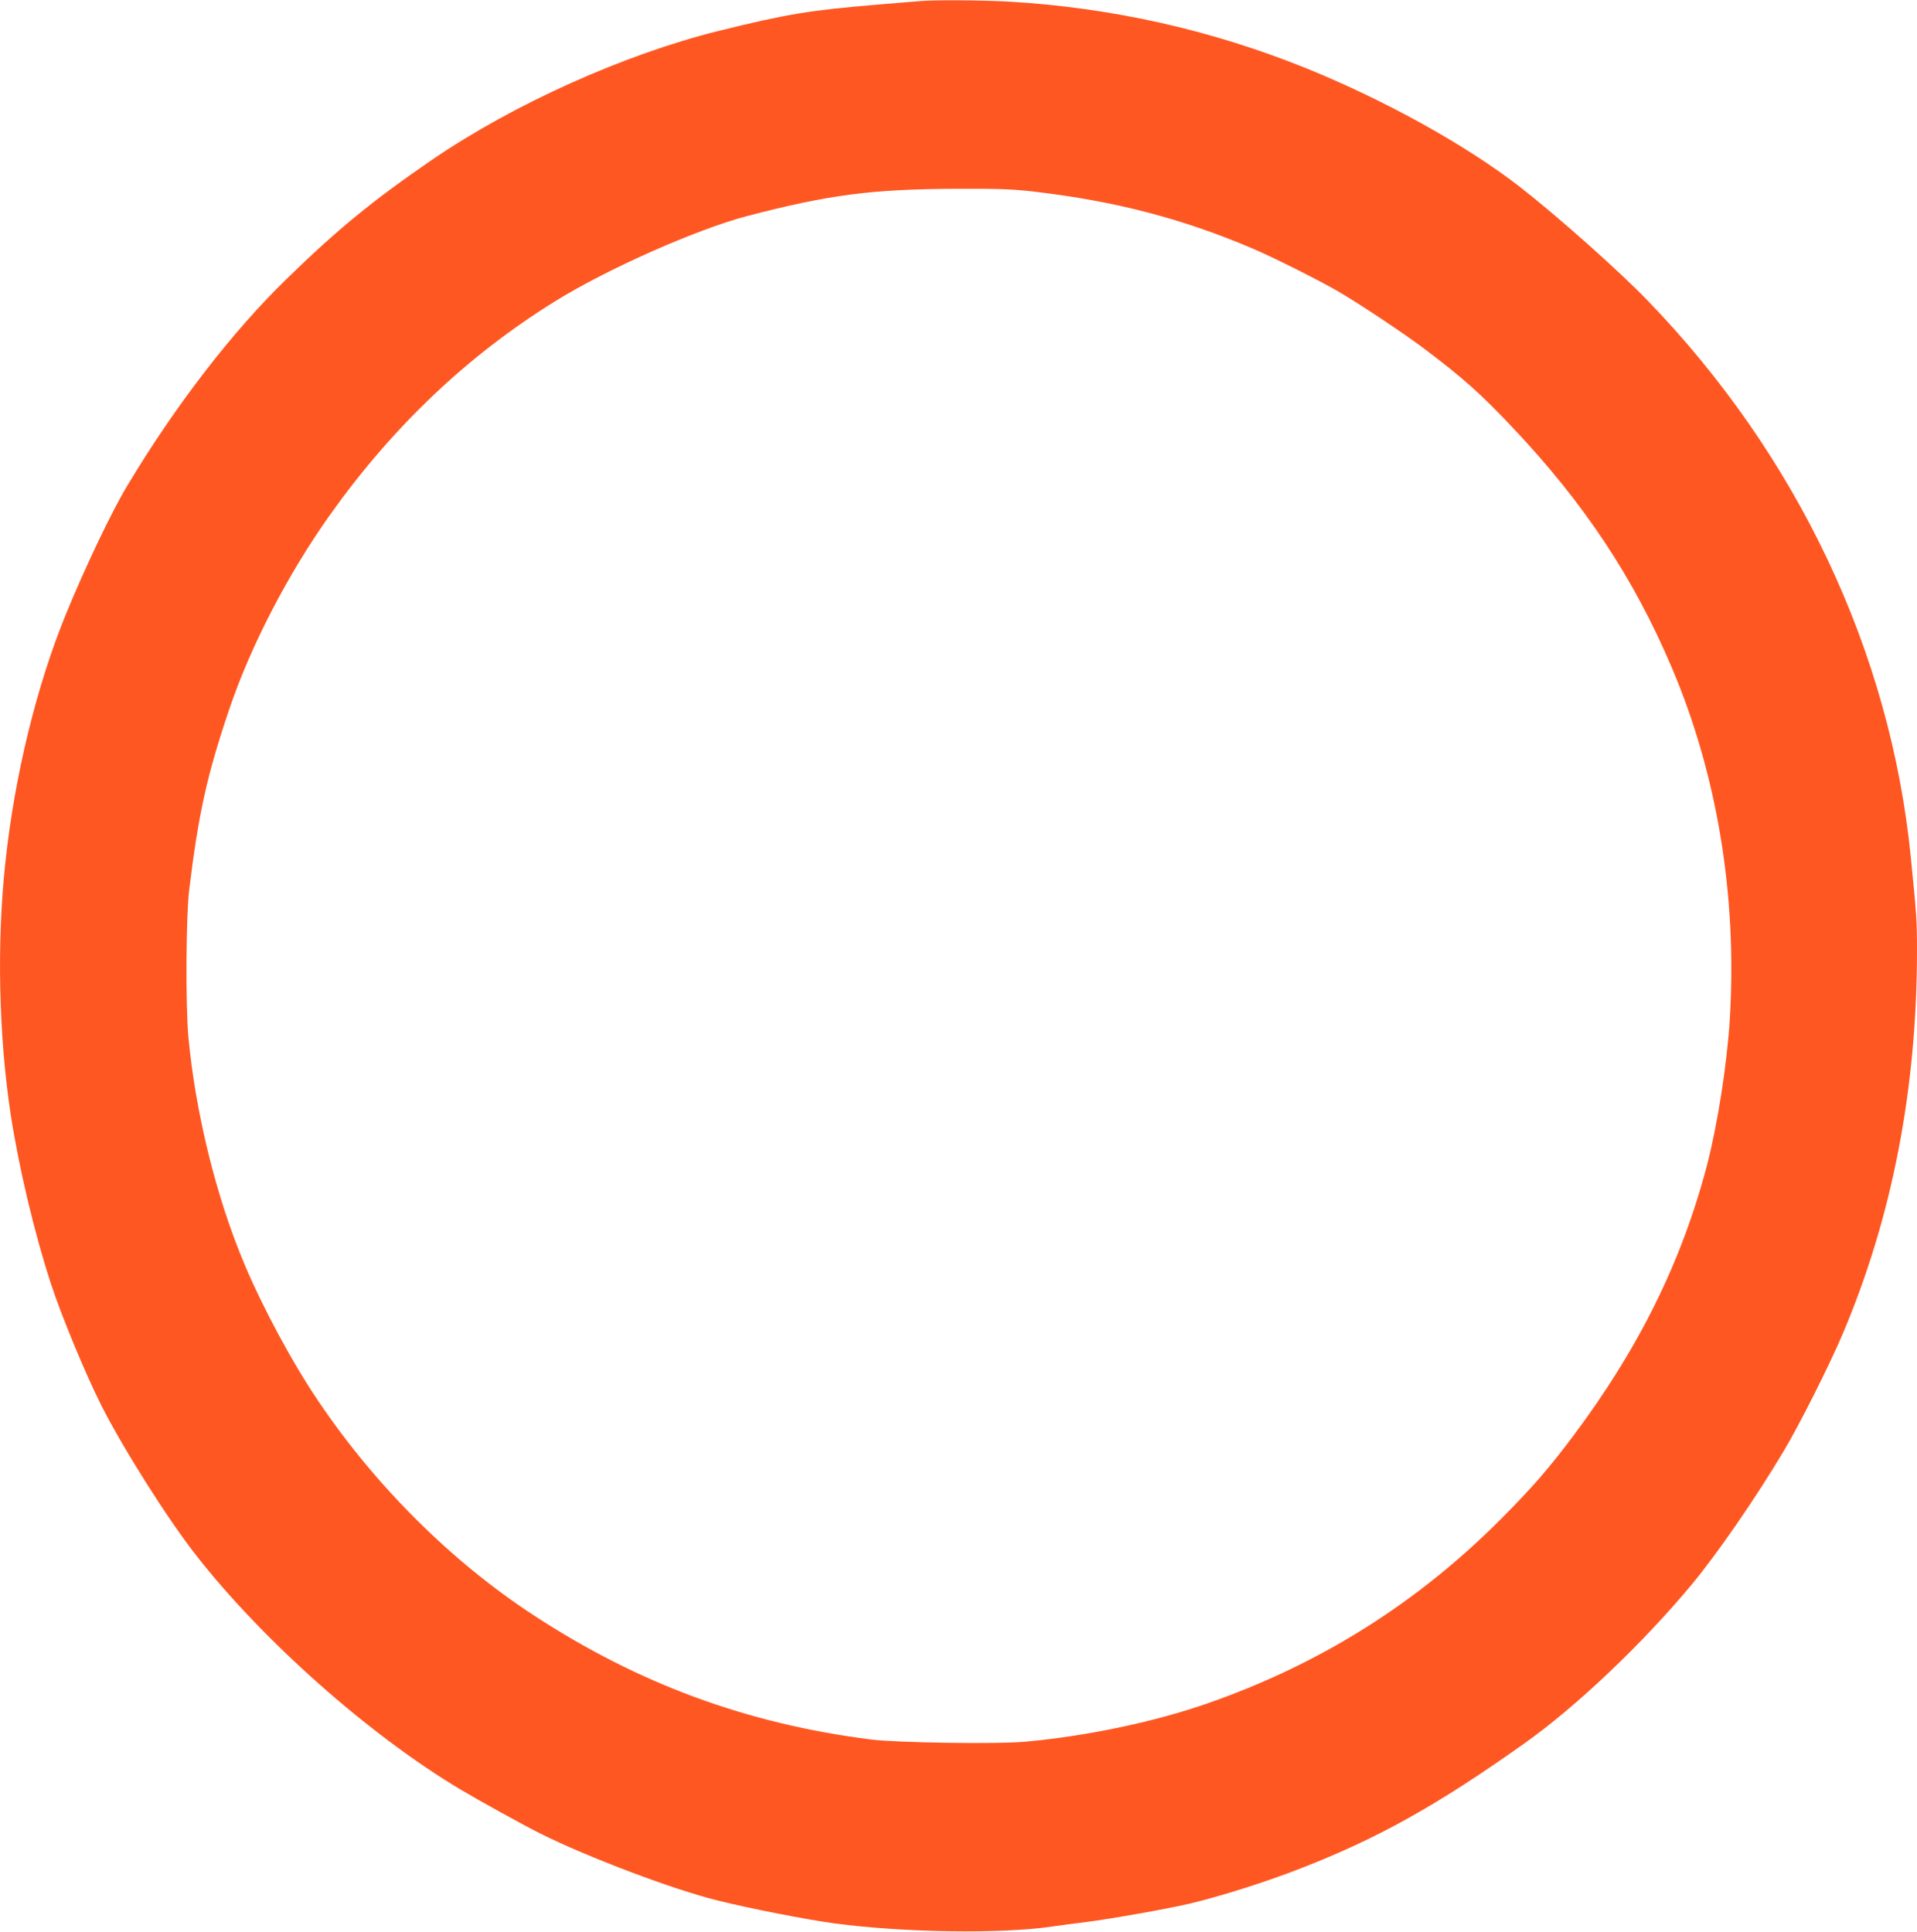
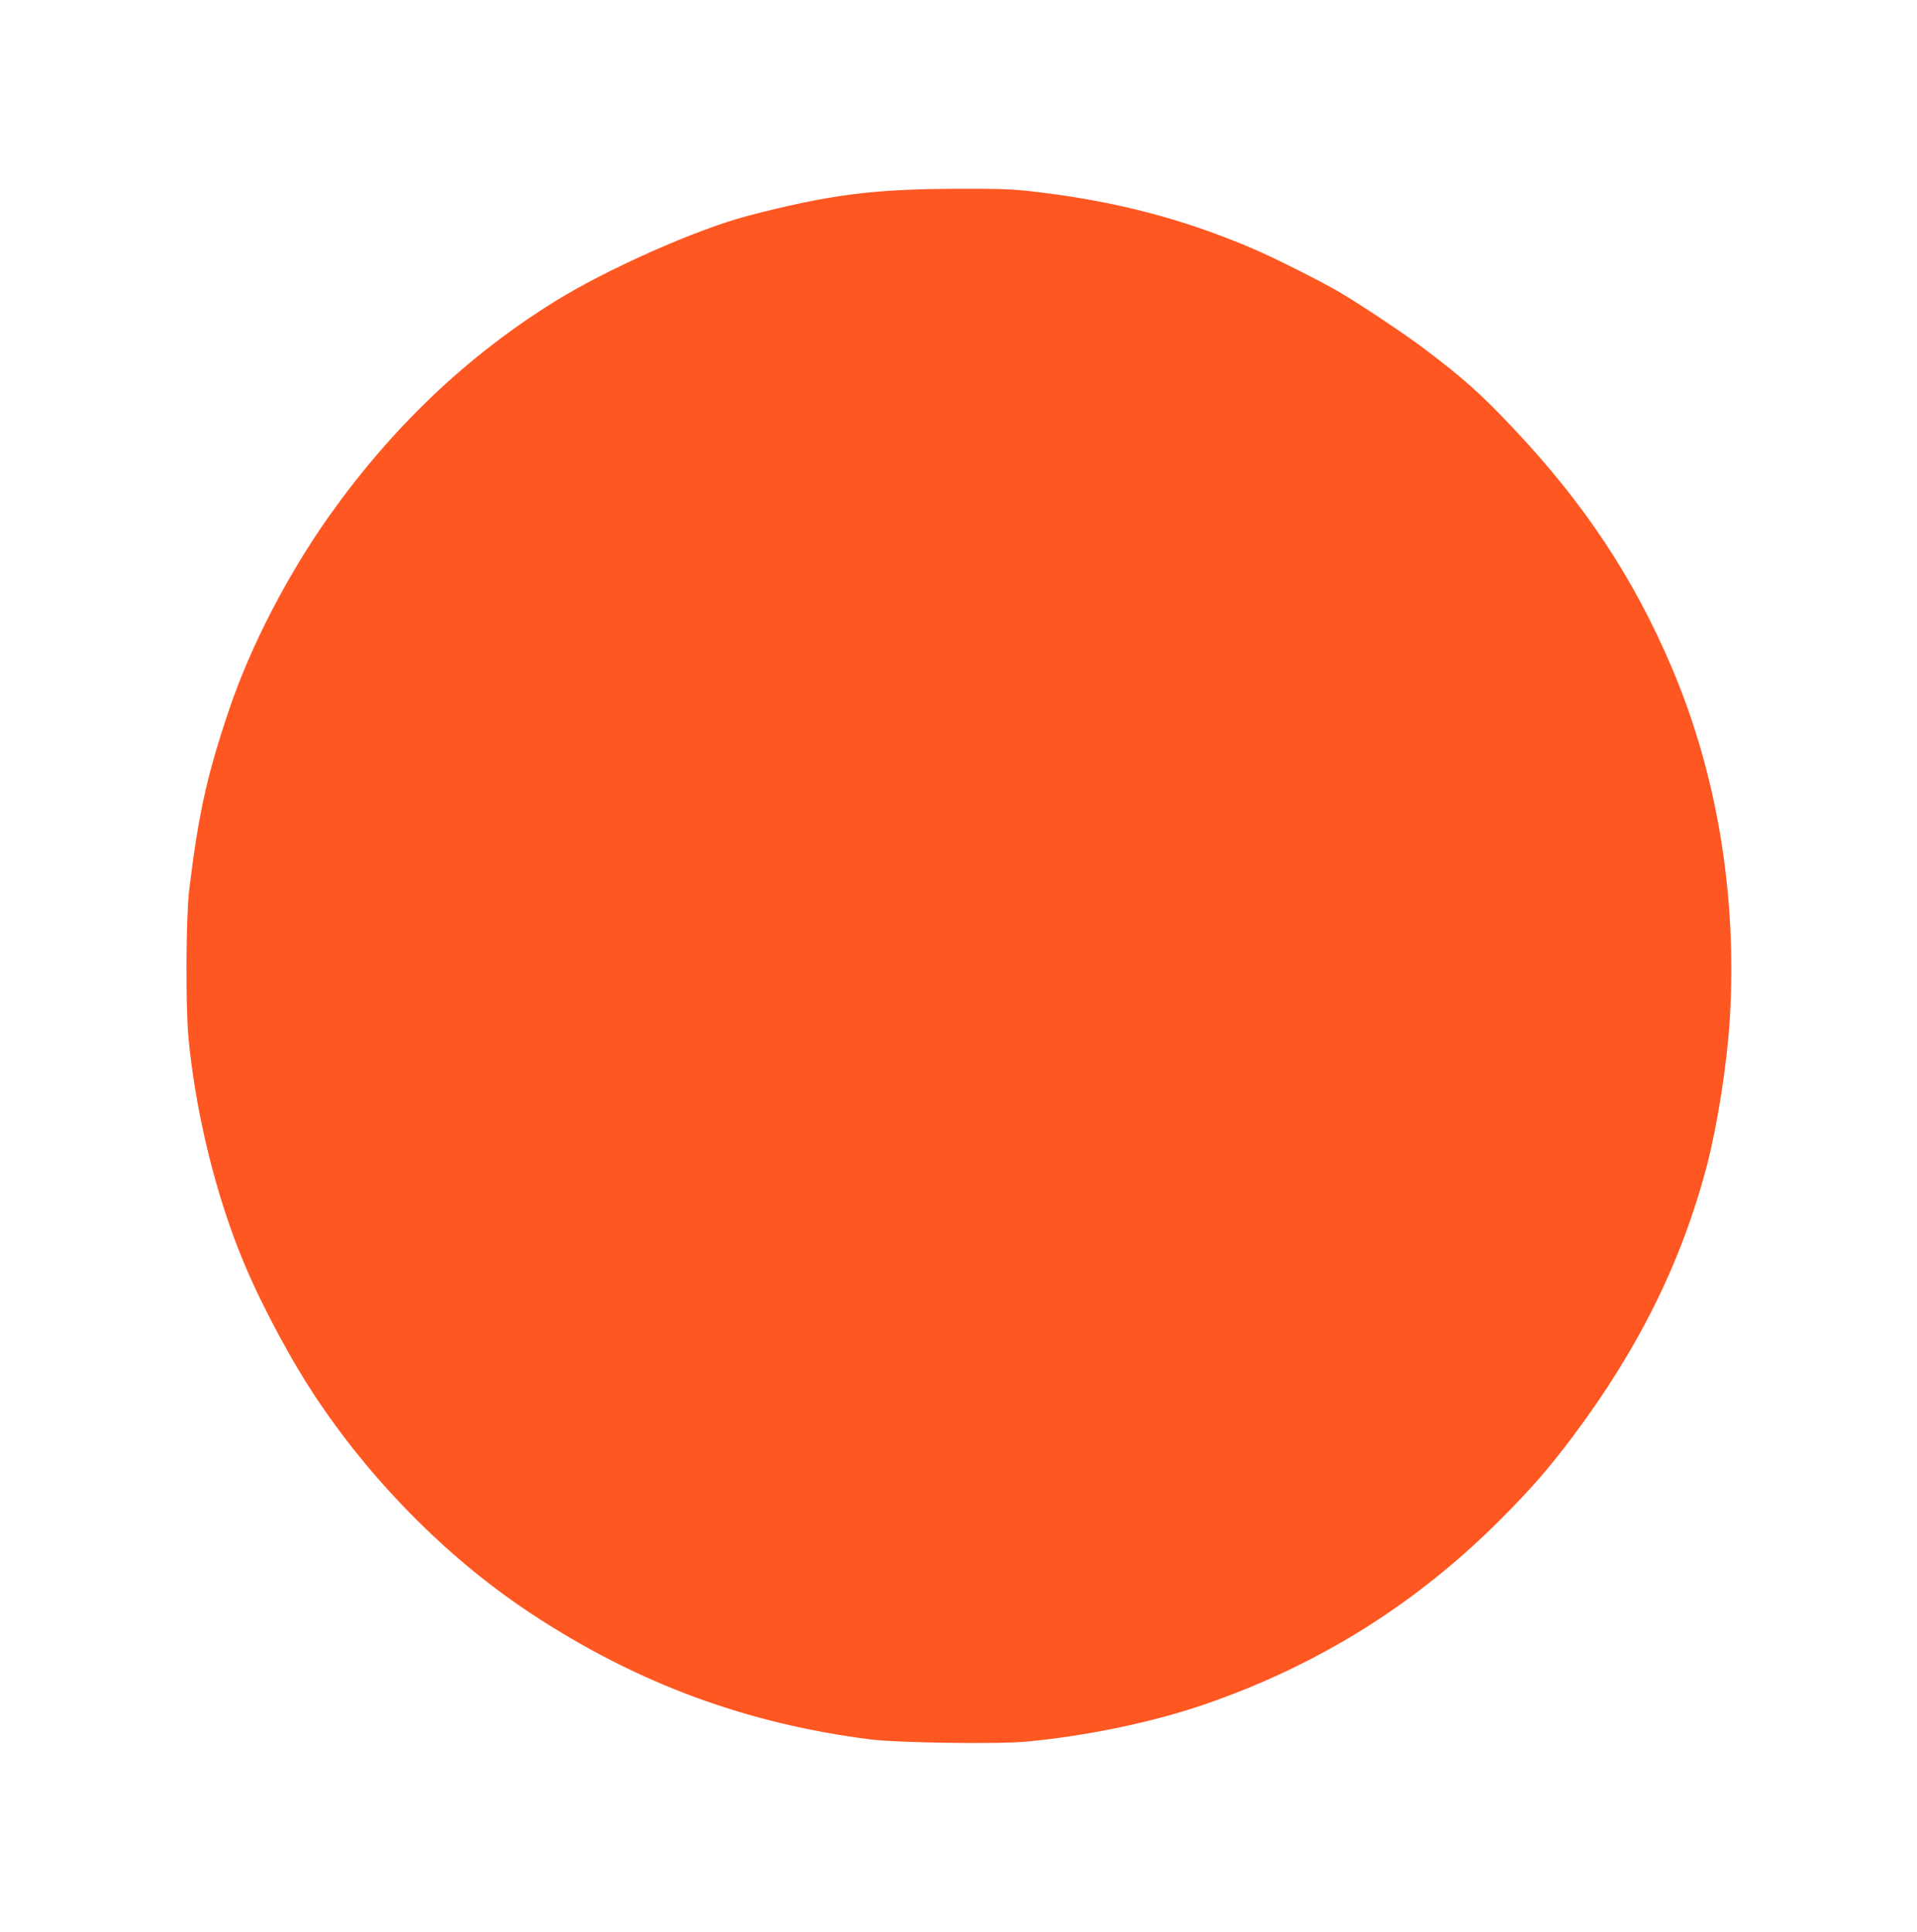
<svg xmlns="http://www.w3.org/2000/svg" version="1.0" width="1270pt" height="1280pt" viewBox="0 0 1270 1280" preserveAspectRatio="xMidYMid meet">
  <g transform="translate(0,1280) scale(0.1,-0.1)" fill="#ff5722" stroke="none">
-     <path d="M6100 12793 c-19 -1 -145 -12 -280 -23 -457 -38 -602 -62 -1060 -175 -624 -155 -1358 -485 -1895 -852 -394 -270 -631 -464 -968 -793 -358 -348 -733 -834 -1052 -1365 -103 -170 -281 -543 -409 -856 -194 -475 -339 -1069 -400 -1639 -58 -531 -45 -1145 34 -1670 54 -352 156 -785 267 -1125 68 -210 228 -596 333 -805 142 -282 435 -746 624 -989 444 -570 1151 -1197 1756 -1558 129 -77 417 -236 527 -291 311 -156 881 -372 1178 -445 216 -54 586 -126 775 -152 461 -61 1103 -70 1436 -21 54 8 160 22 234 31 153 19 525 85 676 120 209 49 523 149 749 238 512 200 899 417 1474 825 343 243 782 660 1108 1052 170 205 418 564 607 880 103 171 306 574 394 782 327 771 491 1619 492 2534 0 200 -2 235 -41 624 -135 1360 -751 2662 -1744 3689 -191 198 -601 562 -845 752 -354 275 -890 573 -1415 786 -633 256 -1296 404 -1984 443 -170 9 -489 11 -571 3z m753 -1263 c537 -63 982 -179 1448 -378 134 -57 433 -207 561 -281 135 -78 428 -273 562 -373 266 -200 386 -307 599 -533 473 -501 799 -993 1051 -1585 302 -709 435 -1513 386 -2330 -18 -297 -81 -700 -151 -970 -168 -640 -452 -1215 -889 -1798 -155 -207 -273 -343 -471 -542 -558 -561 -1198 -964 -1947 -1226 -345 -121 -792 -216 -1202 -254 -184 -18 -854 -8 -1030 14 -821 104 -1538 368 -2233 822 -542 354 -1046 854 -1426 1417 -171 252 -367 616 -490 907 -188 444 -326 1005 -373 1510 -19 212 -16 792 5 970 62 511 119 767 266 1201 142 420 388 894 664 1283 417 587 911 1057 1490 1417 343 214 944 481 1282 569 534 139 822 177 1378 179 289 1 376 -2 520 -19z" />
+     <path d="M6100 12793 z m753 -1263 c537 -63 982 -179 1448 -378 134 -57 433 -207 561 -281 135 -78 428 -273 562 -373 266 -200 386 -307 599 -533 473 -501 799 -993 1051 -1585 302 -709 435 -1513 386 -2330 -18 -297 -81 -700 -151 -970 -168 -640 -452 -1215 -889 -1798 -155 -207 -273 -343 -471 -542 -558 -561 -1198 -964 -1947 -1226 -345 -121 -792 -216 -1202 -254 -184 -18 -854 -8 -1030 14 -821 104 -1538 368 -2233 822 -542 354 -1046 854 -1426 1417 -171 252 -367 616 -490 907 -188 444 -326 1005 -373 1510 -19 212 -16 792 5 970 62 511 119 767 266 1201 142 420 388 894 664 1283 417 587 911 1057 1490 1417 343 214 944 481 1282 569 534 139 822 177 1378 179 289 1 376 -2 520 -19z" />
  </g>
</svg>